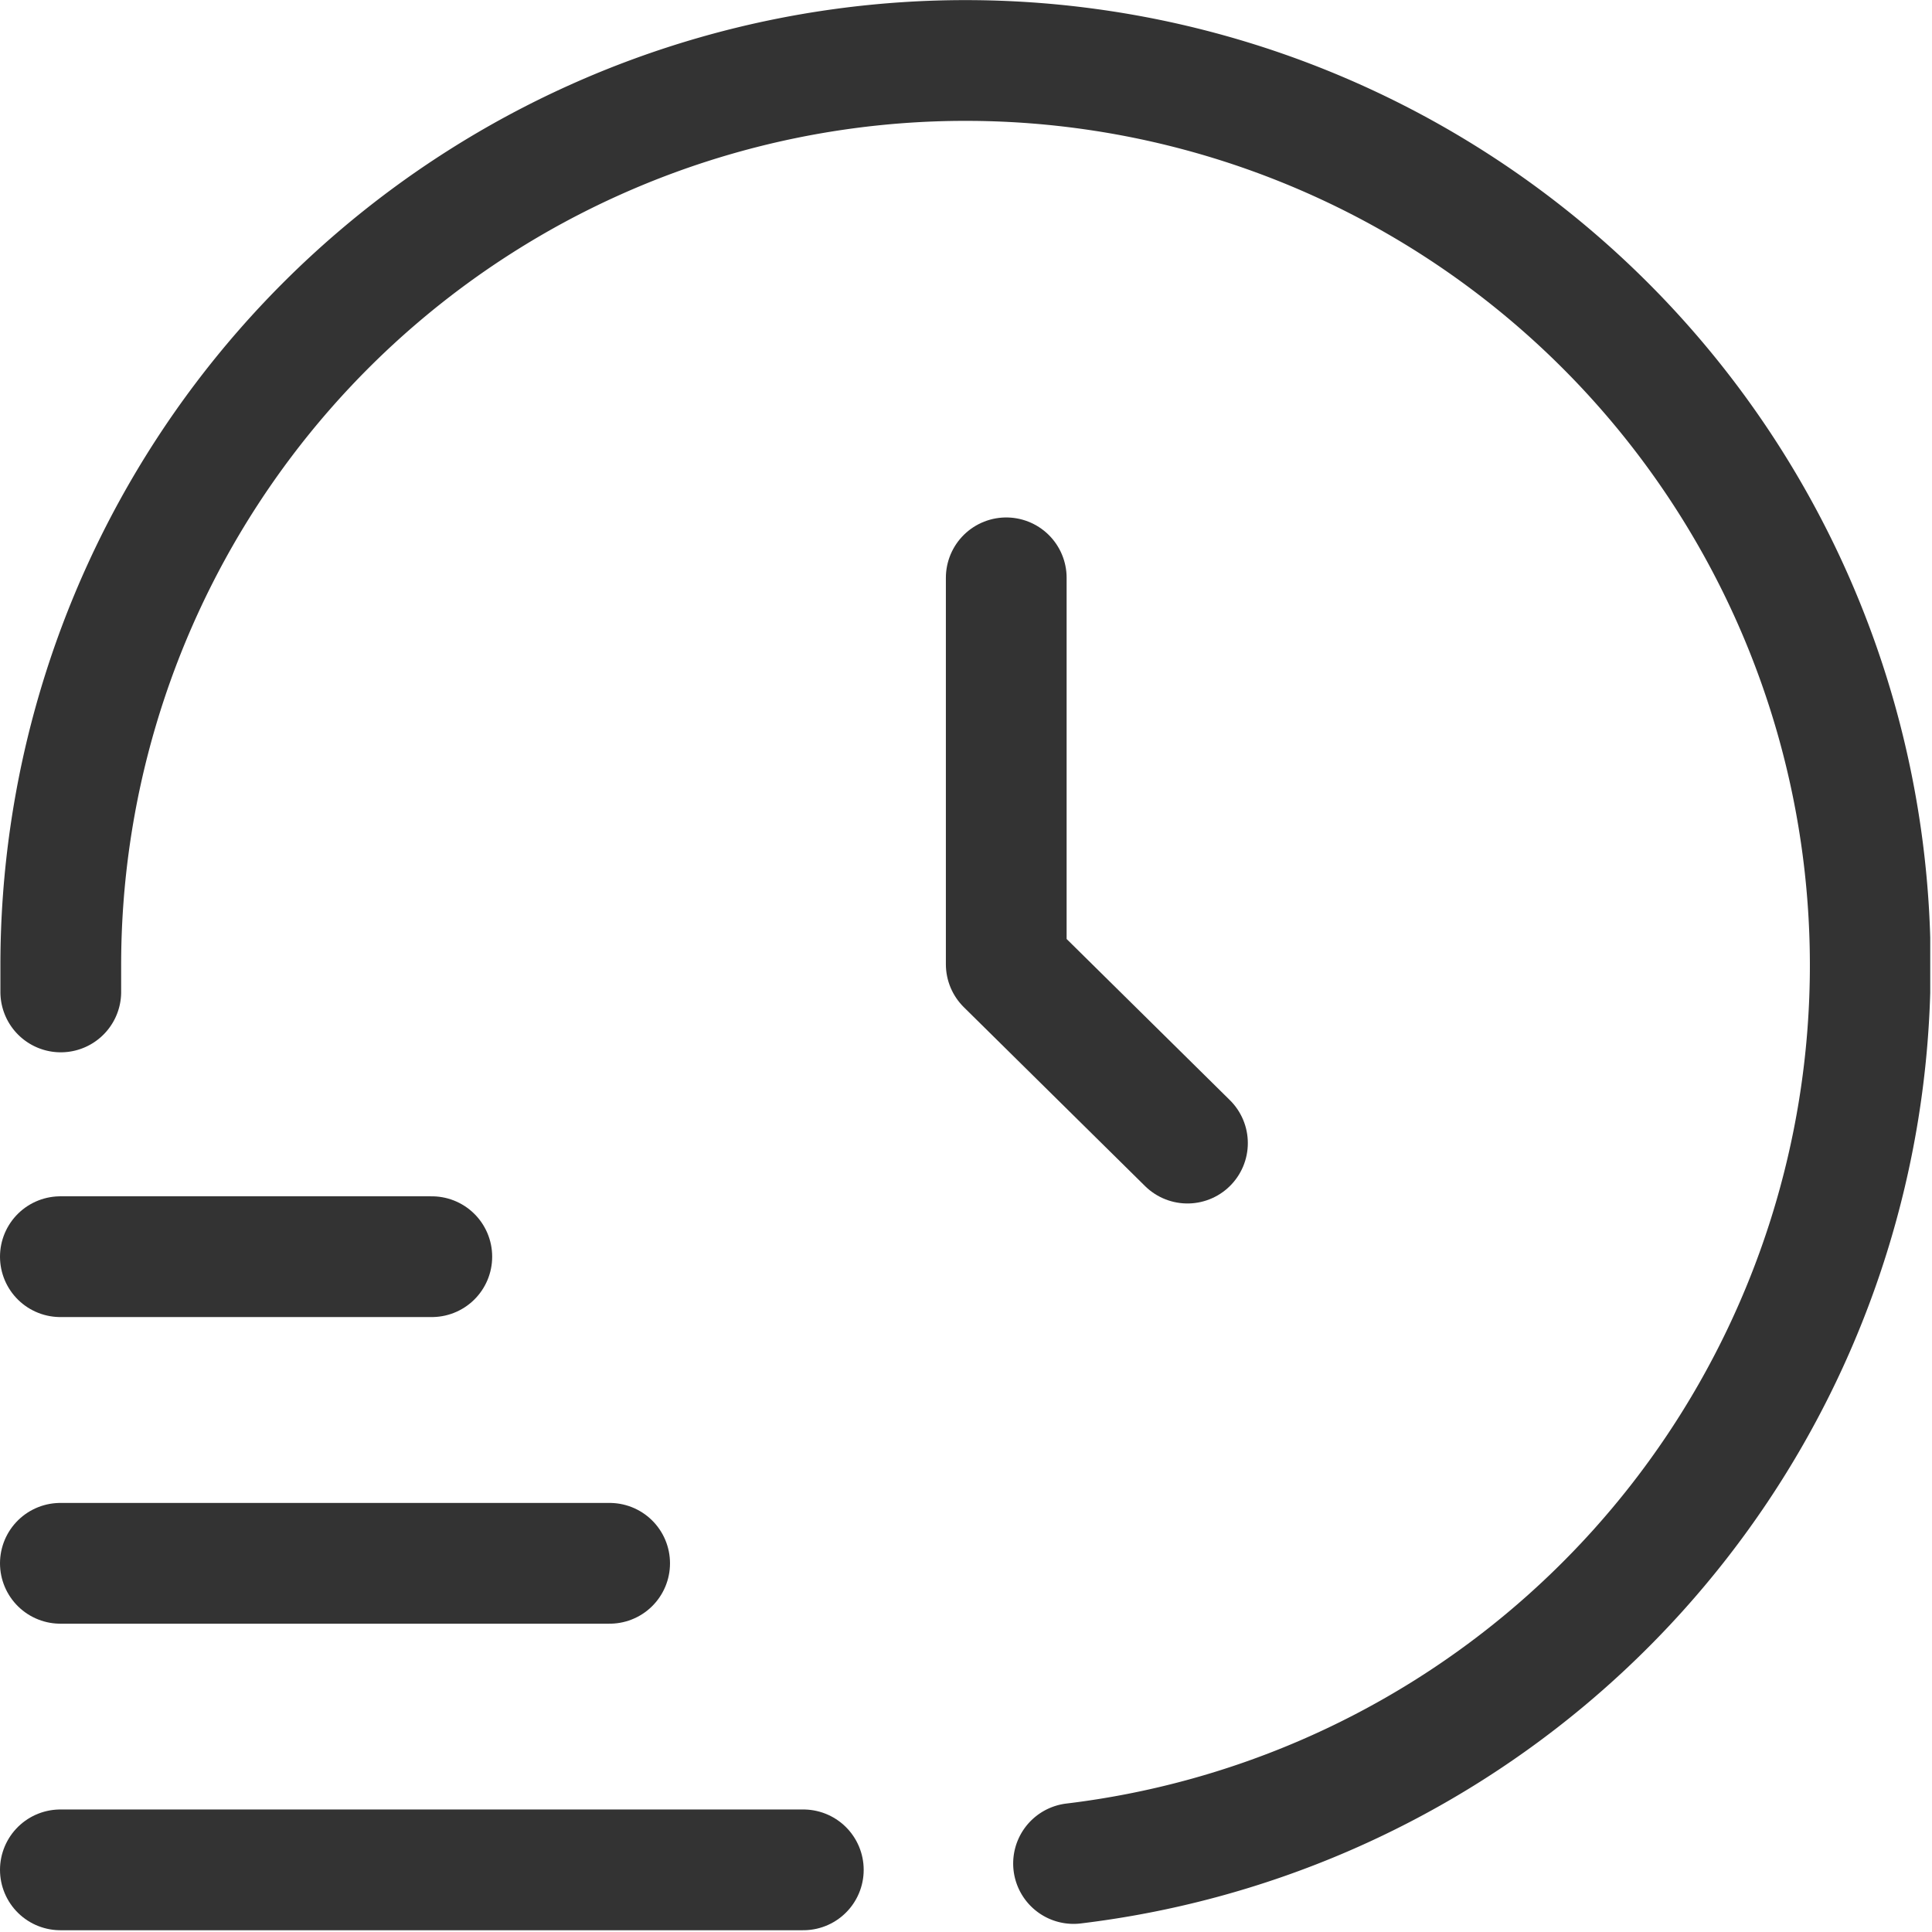
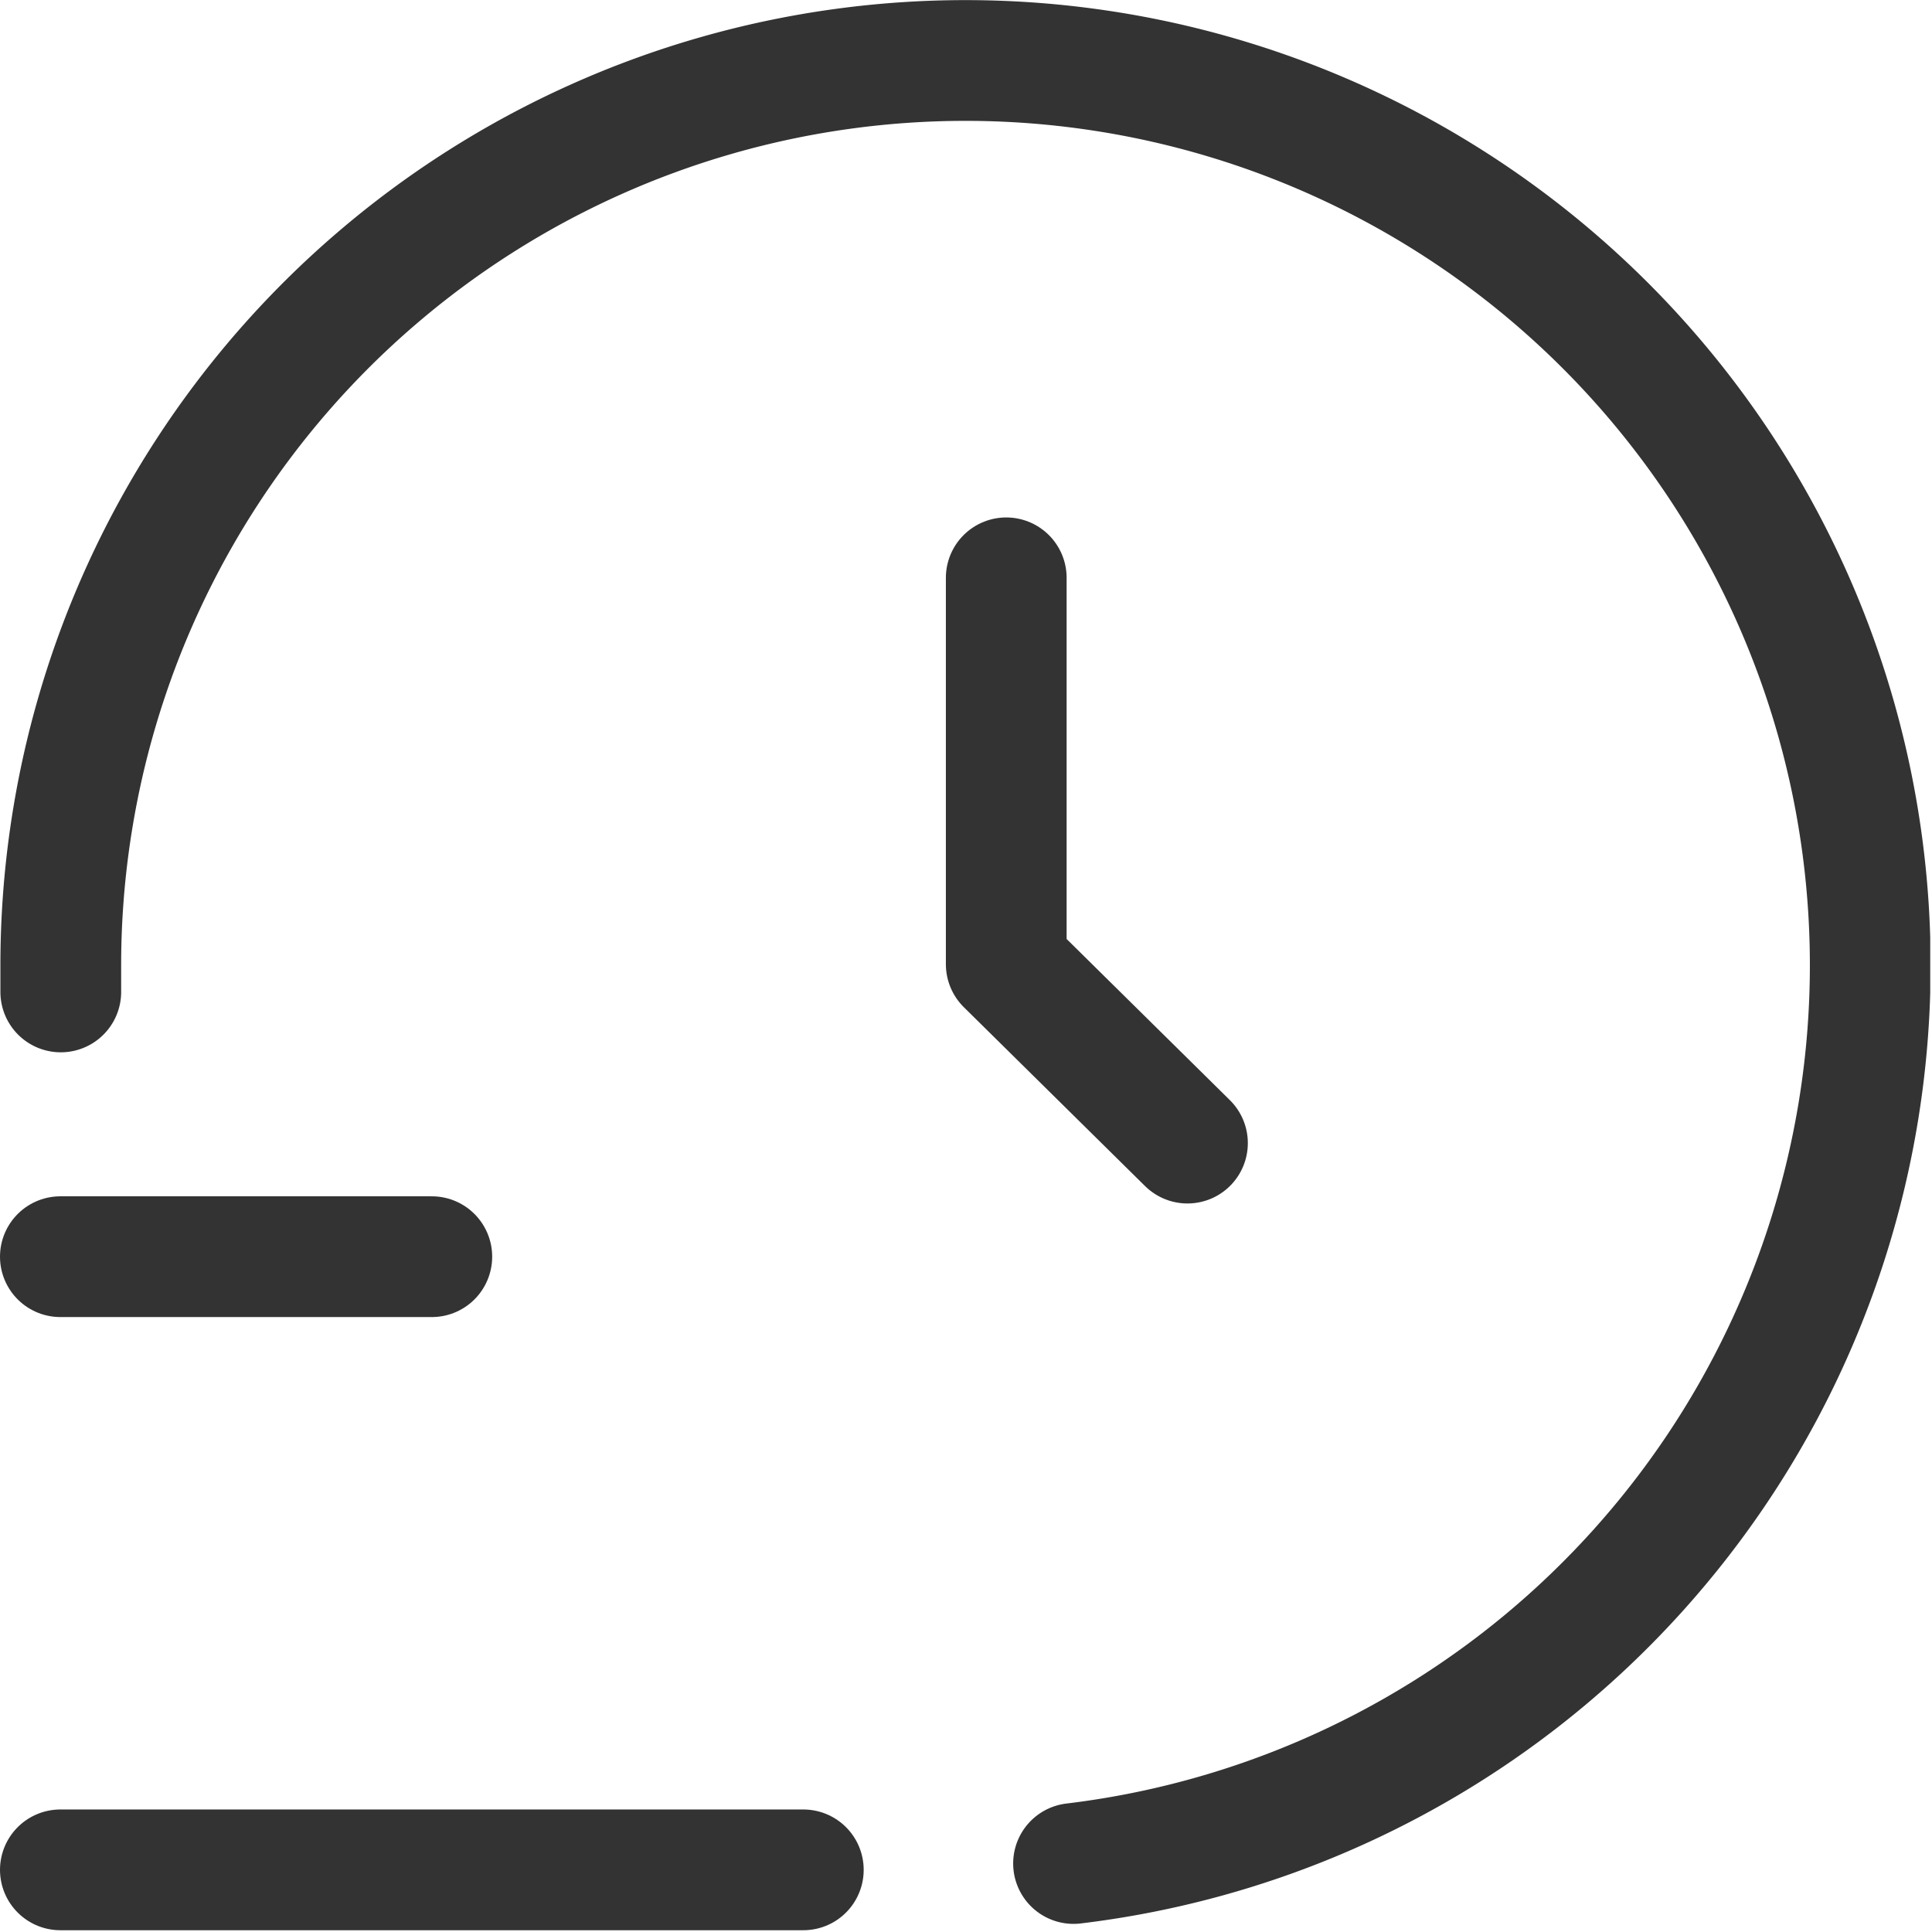
<svg xmlns="http://www.w3.org/2000/svg" width="24" height="24" viewBox="0 0 24 24">
  <defs>
    <clipPath id="clip-path">
      <rect id="사각형_3925" data-name="사각형 3925" width="23.978" height="23.978" transform="translate(0 0)" fill="none" />
    </clipPath>
  </defs>
  <g id="그룹_17592" data-name="그룹 17592" transform="translate(-331 -796)">
    <g id="그룹_17545" data-name="그룹 17545" transform="translate(331 796)">
      <g id="그룹_17544" data-name="그룹 17544" clip-path="url(#clip-path)">
        <path id="패스_17701" data-name="패스 17701" d="M.755,12.322c0-.11,0-.221,0-.333a11.239,11.239,0,1,1,12.581,11.16" fill="none" stroke="#333" stroke-linecap="round" stroke-linejoin="round" stroke-width="1.5" />
        <path id="패스_17702" data-name="패스 17702" d="M14.751,14.2,12.5,11.978v-4.8" fill="none" stroke="#333" stroke-linecap="round" stroke-linejoin="round" stroke-width="1.5" />
        <line id="선_4020" data-name="선 4020" x2="9.229" transform="translate(0.75 23.228)" fill="none" stroke="#333" stroke-linecap="round" stroke-linejoin="round" stroke-width="1.5" />
-         <line id="선_4021" data-name="선 4021" x2="6.823" transform="translate(0.75 19.42)" fill="none" stroke="#333" stroke-linecap="round" stroke-linejoin="round" stroke-width="1.5" />
        <line id="선_4022" data-name="선 4022" x2="4.614" transform="translate(0.75 15.611)" fill="none" stroke="#333" stroke-linecap="round" stroke-linejoin="round" stroke-width="1.5" />
      </g>
    </g>
-     <rect id="사각형_3927" data-name="사각형 3927" width="24" height="24" transform="translate(331 796)" fill="none" />
  </g>
</svg>